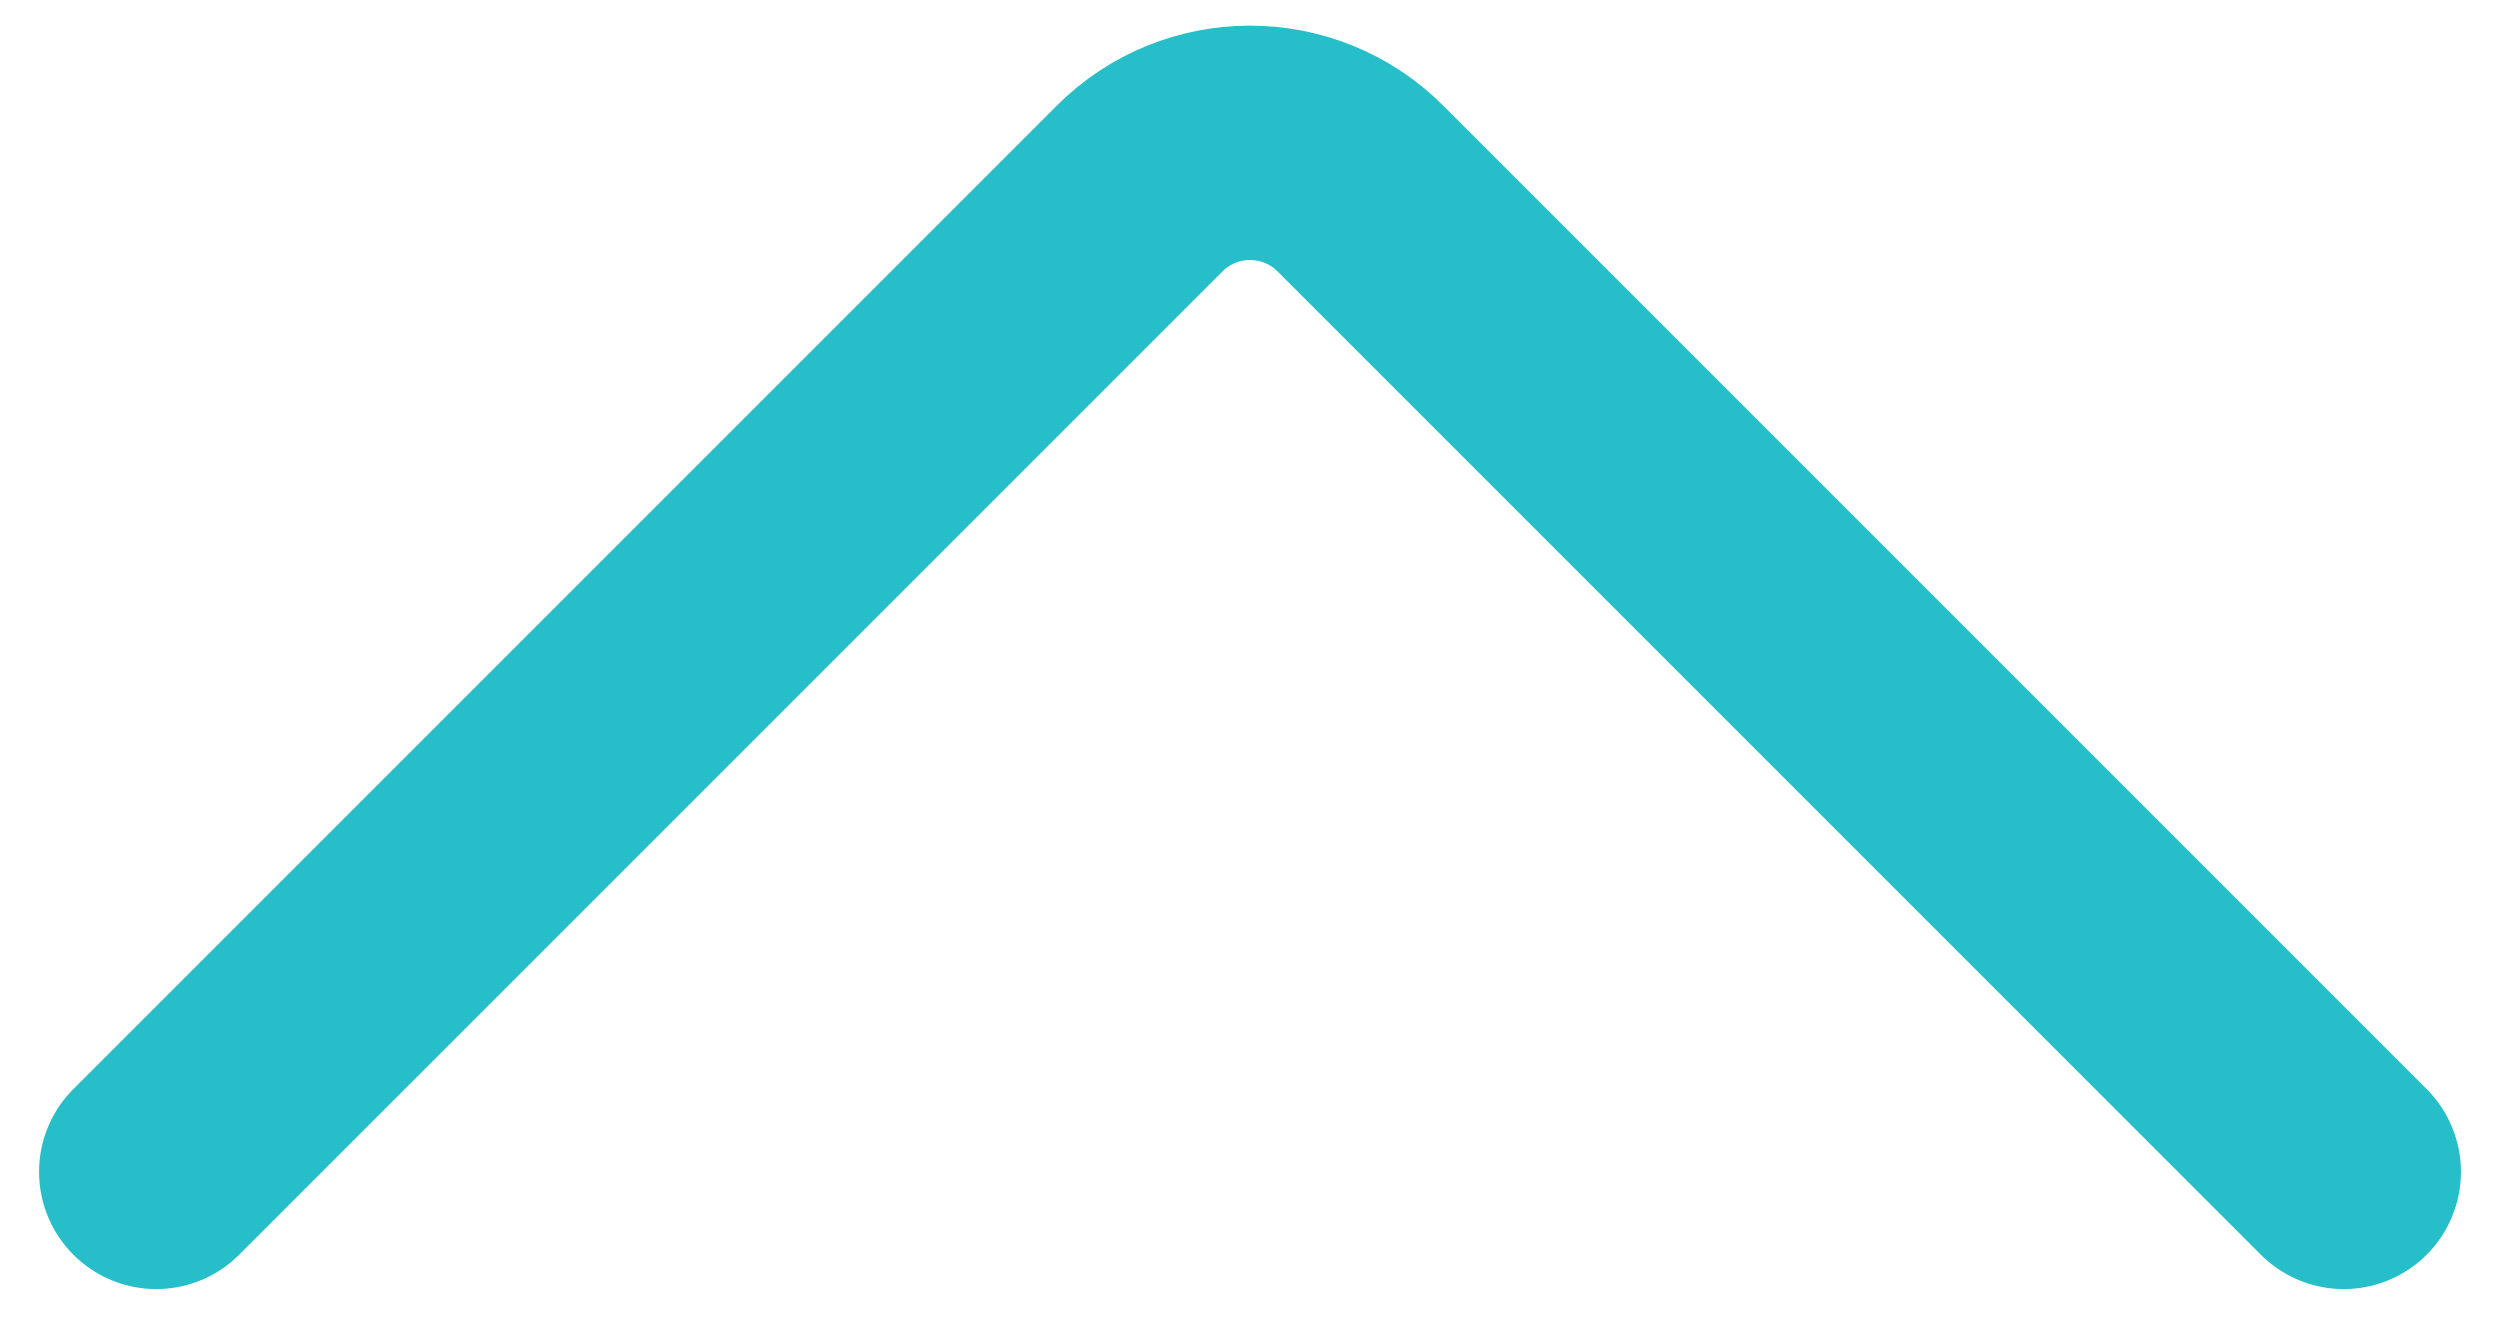
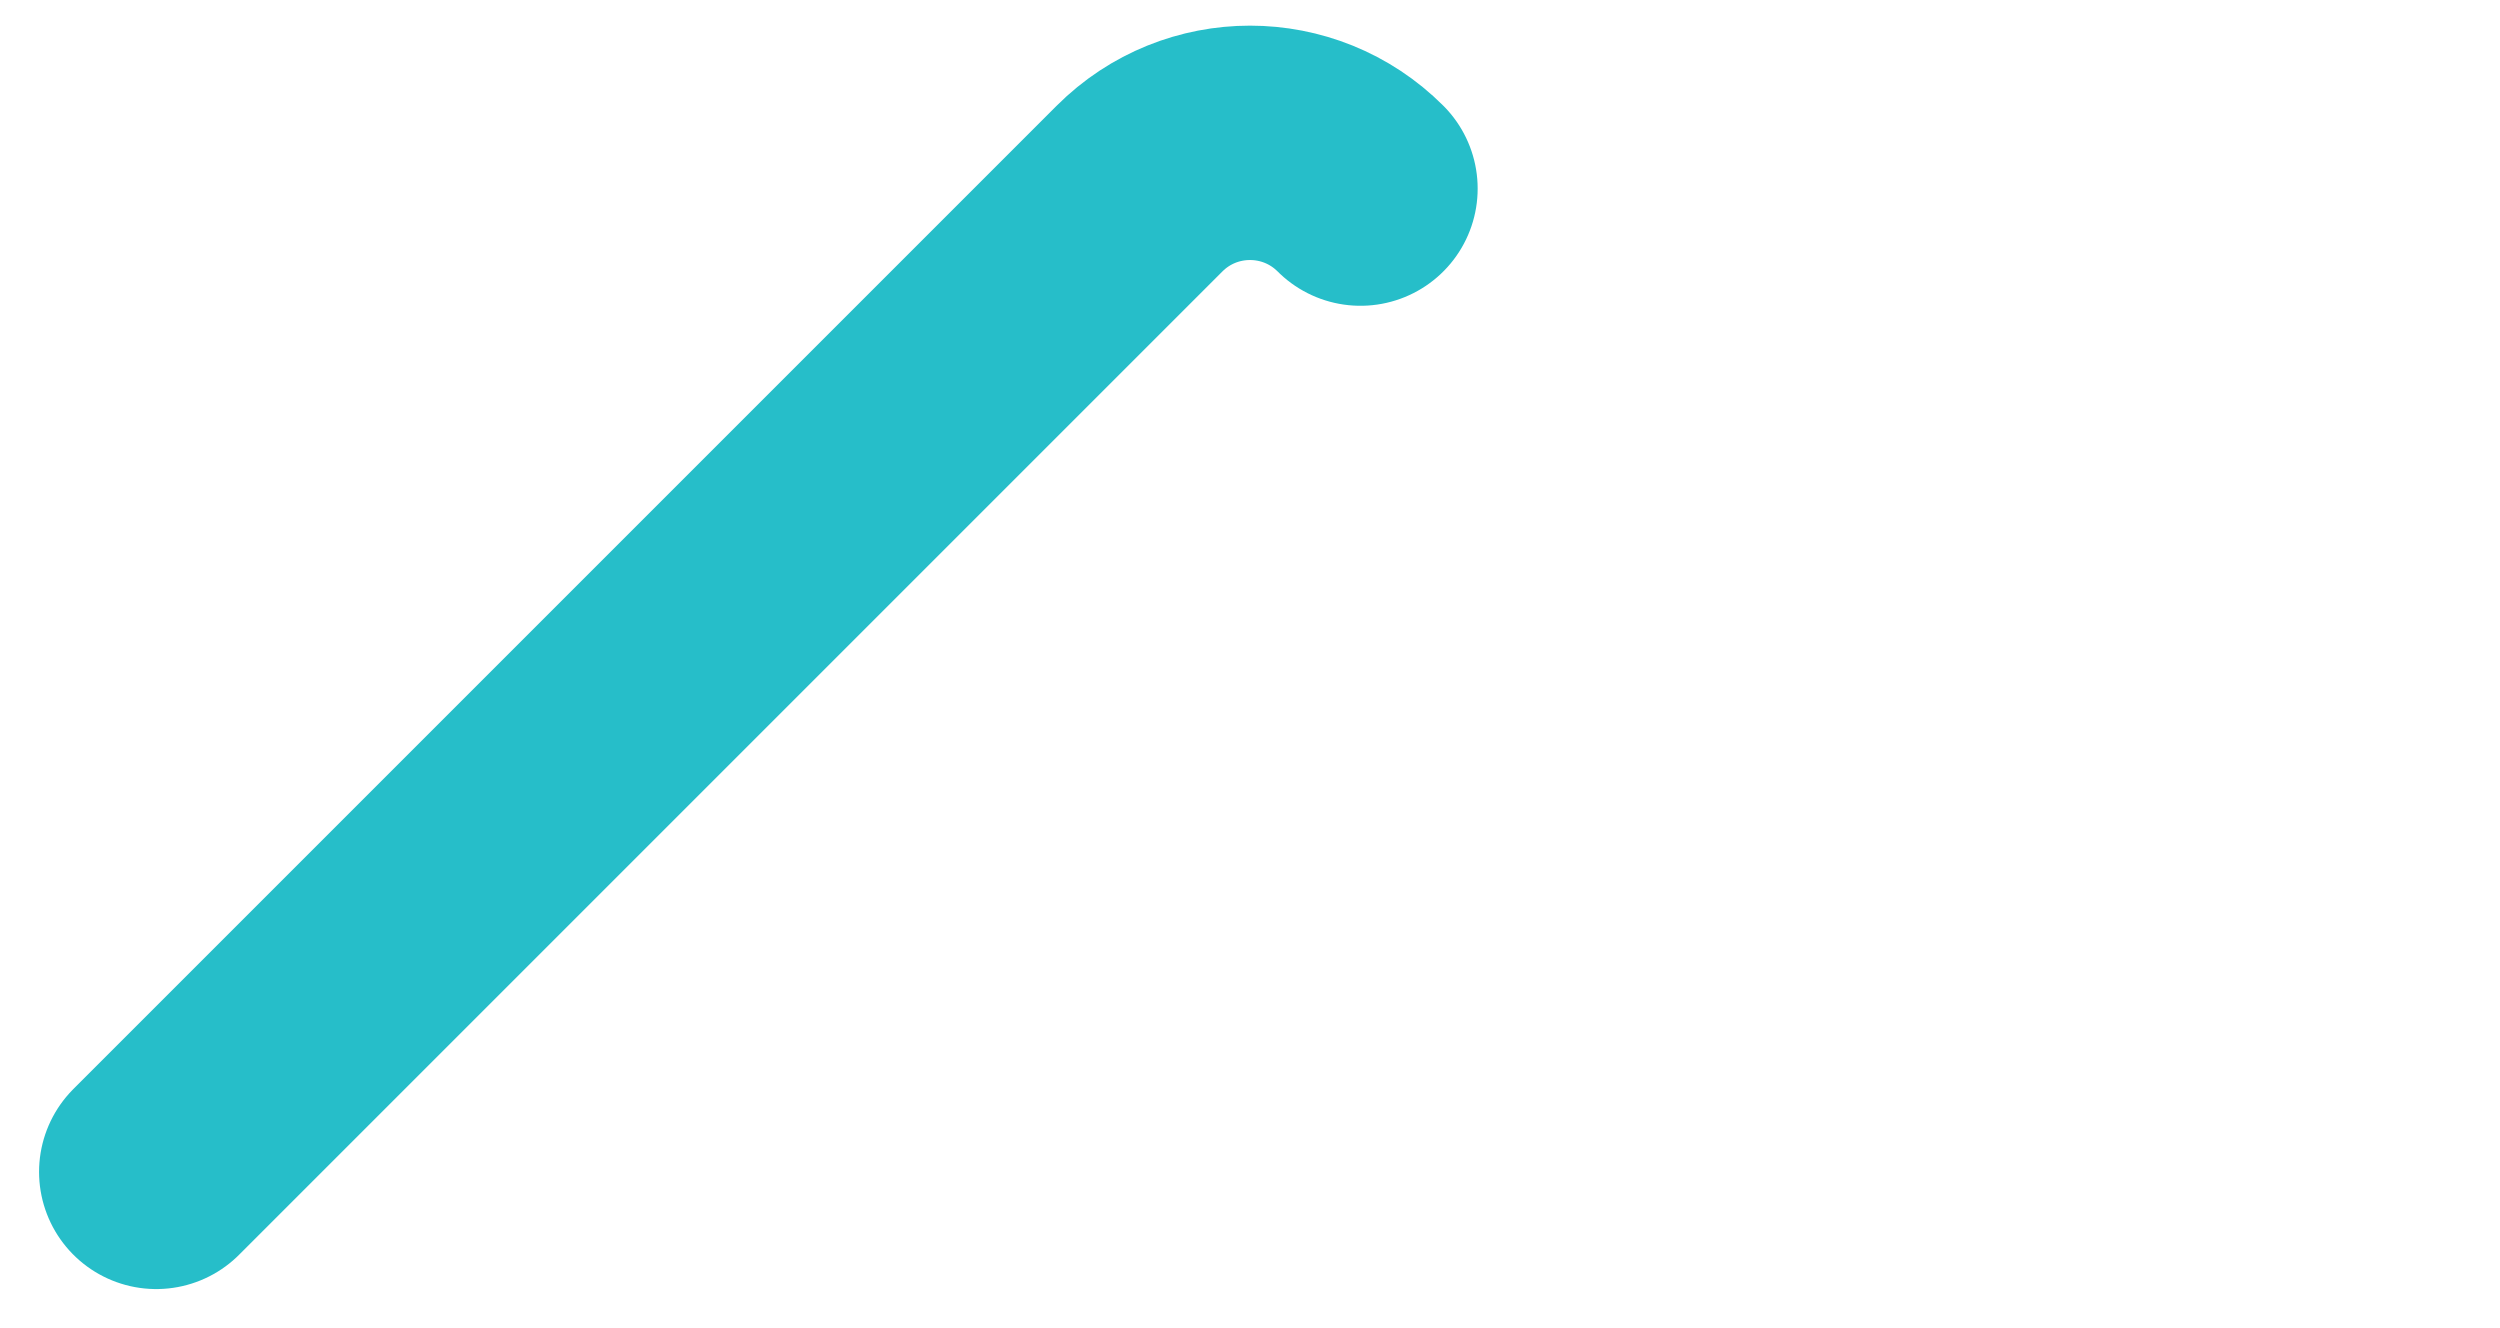
<svg xmlns="http://www.w3.org/2000/svg" width="32" height="17" viewBox="0 0 32 17" fill="none">
-   <path d="M2 15L14.586 2.414C15.367 1.633 16.633 1.633 17.414 2.414L30 15" stroke="#26BEC9" stroke-width="3" stroke-linecap="round" />
+   <path d="M2 15L14.586 2.414C15.367 1.633 16.633 1.633 17.414 2.414" stroke="#26BEC9" stroke-width="3" stroke-linecap="round" />
</svg>